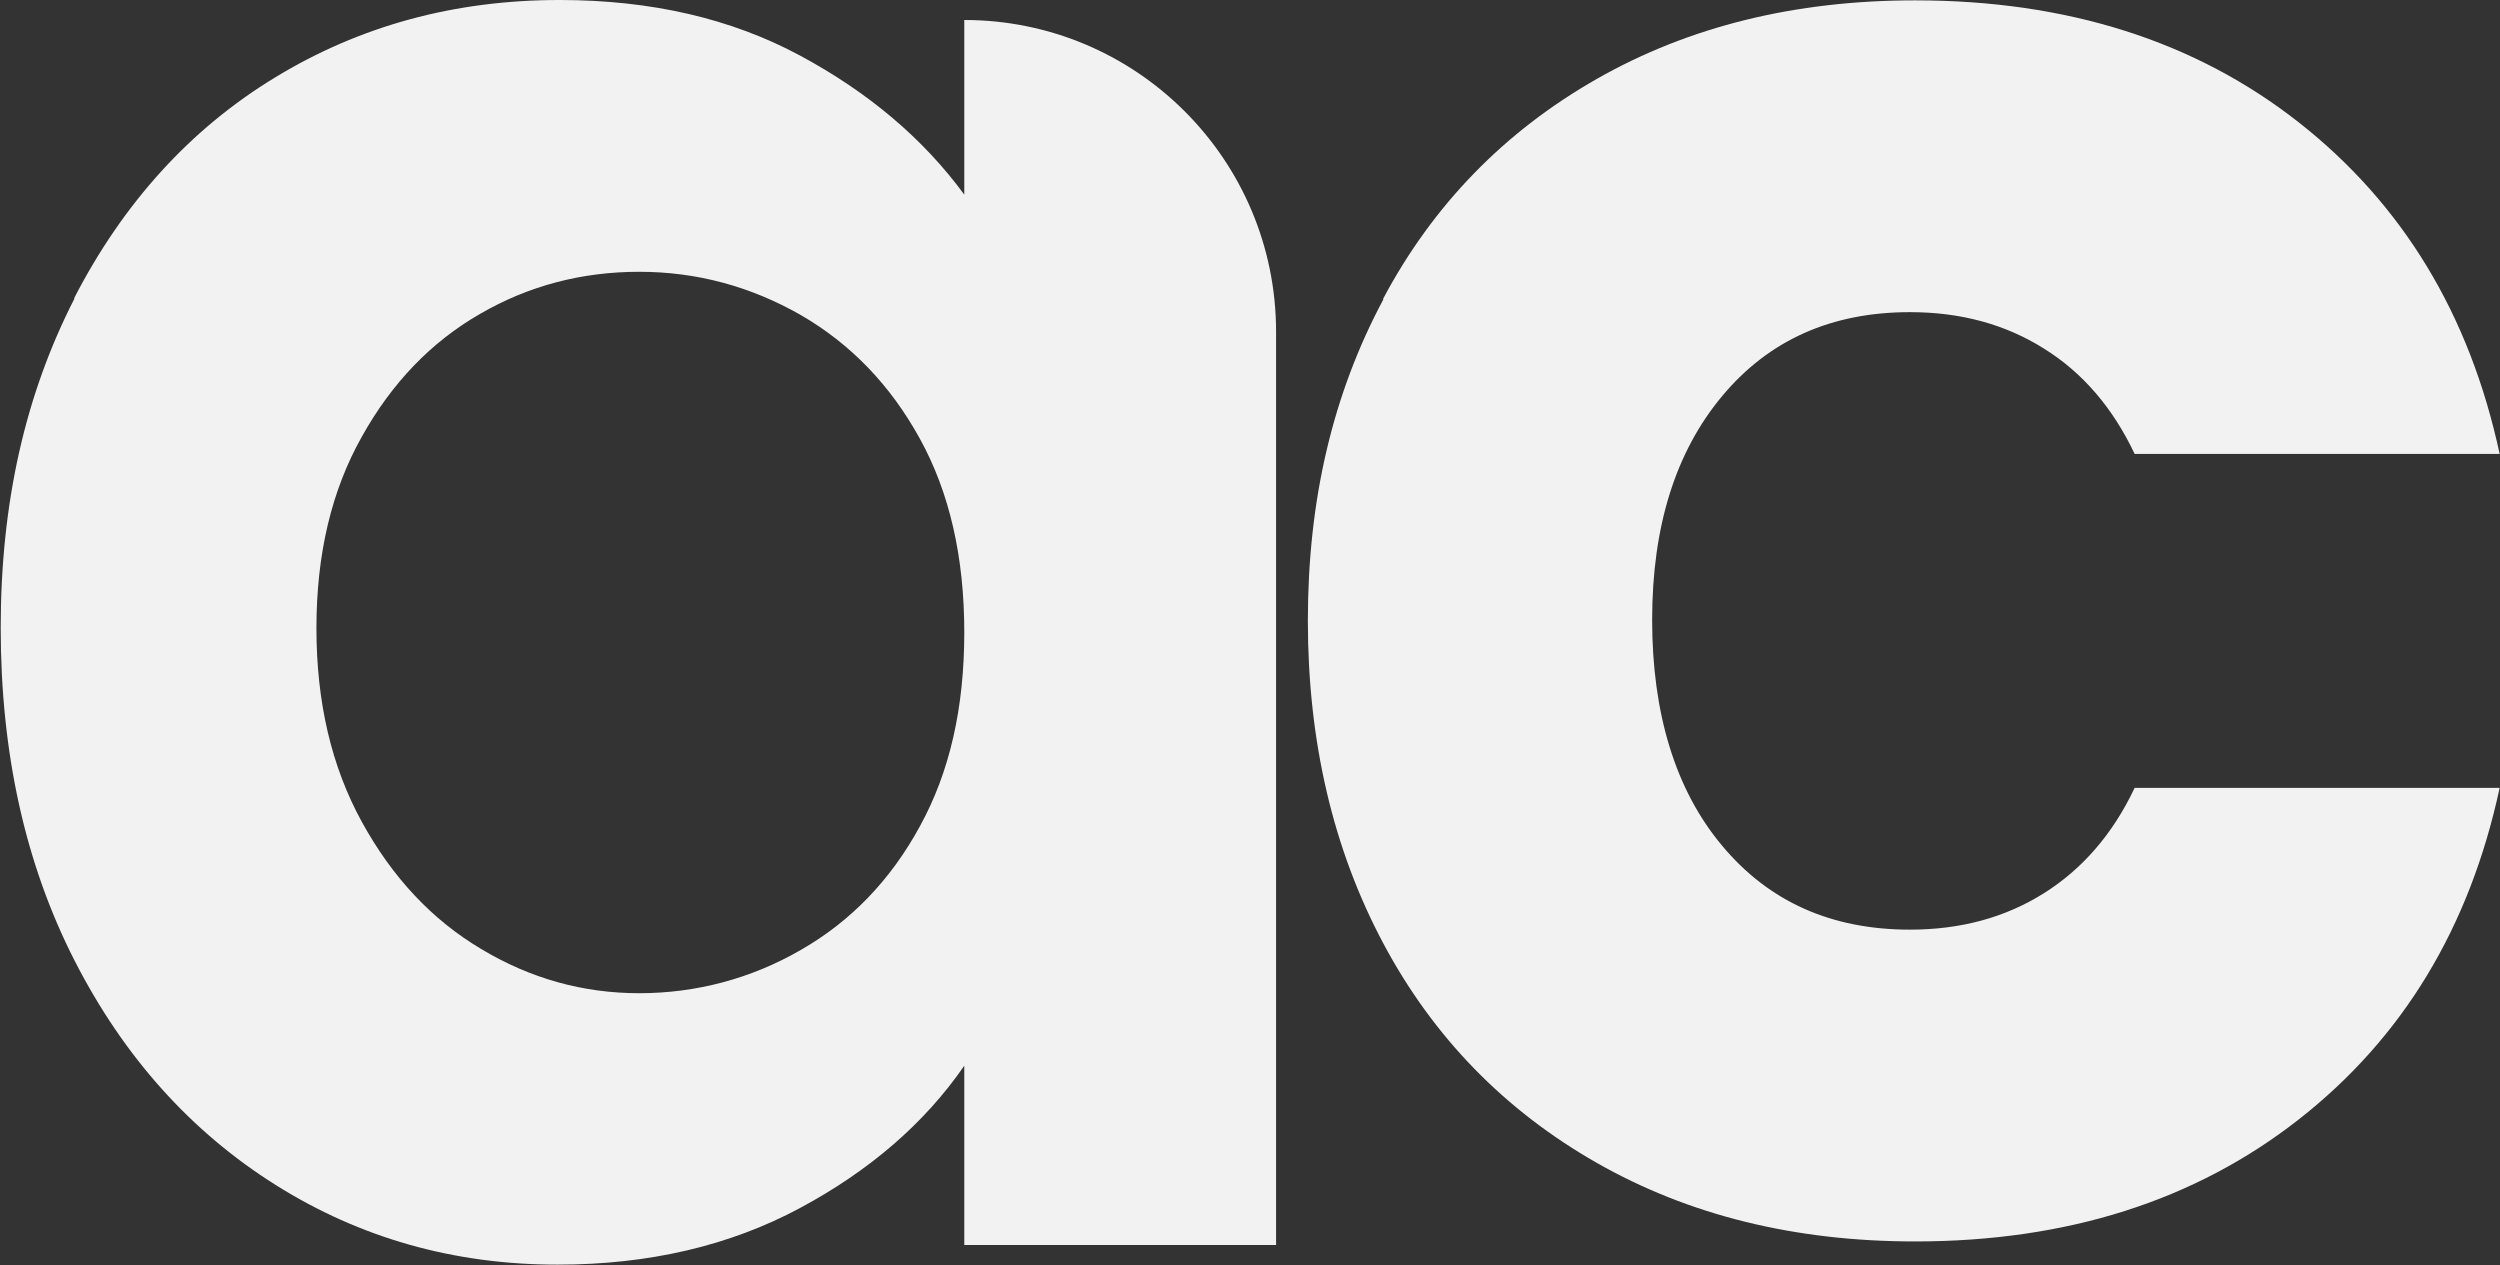
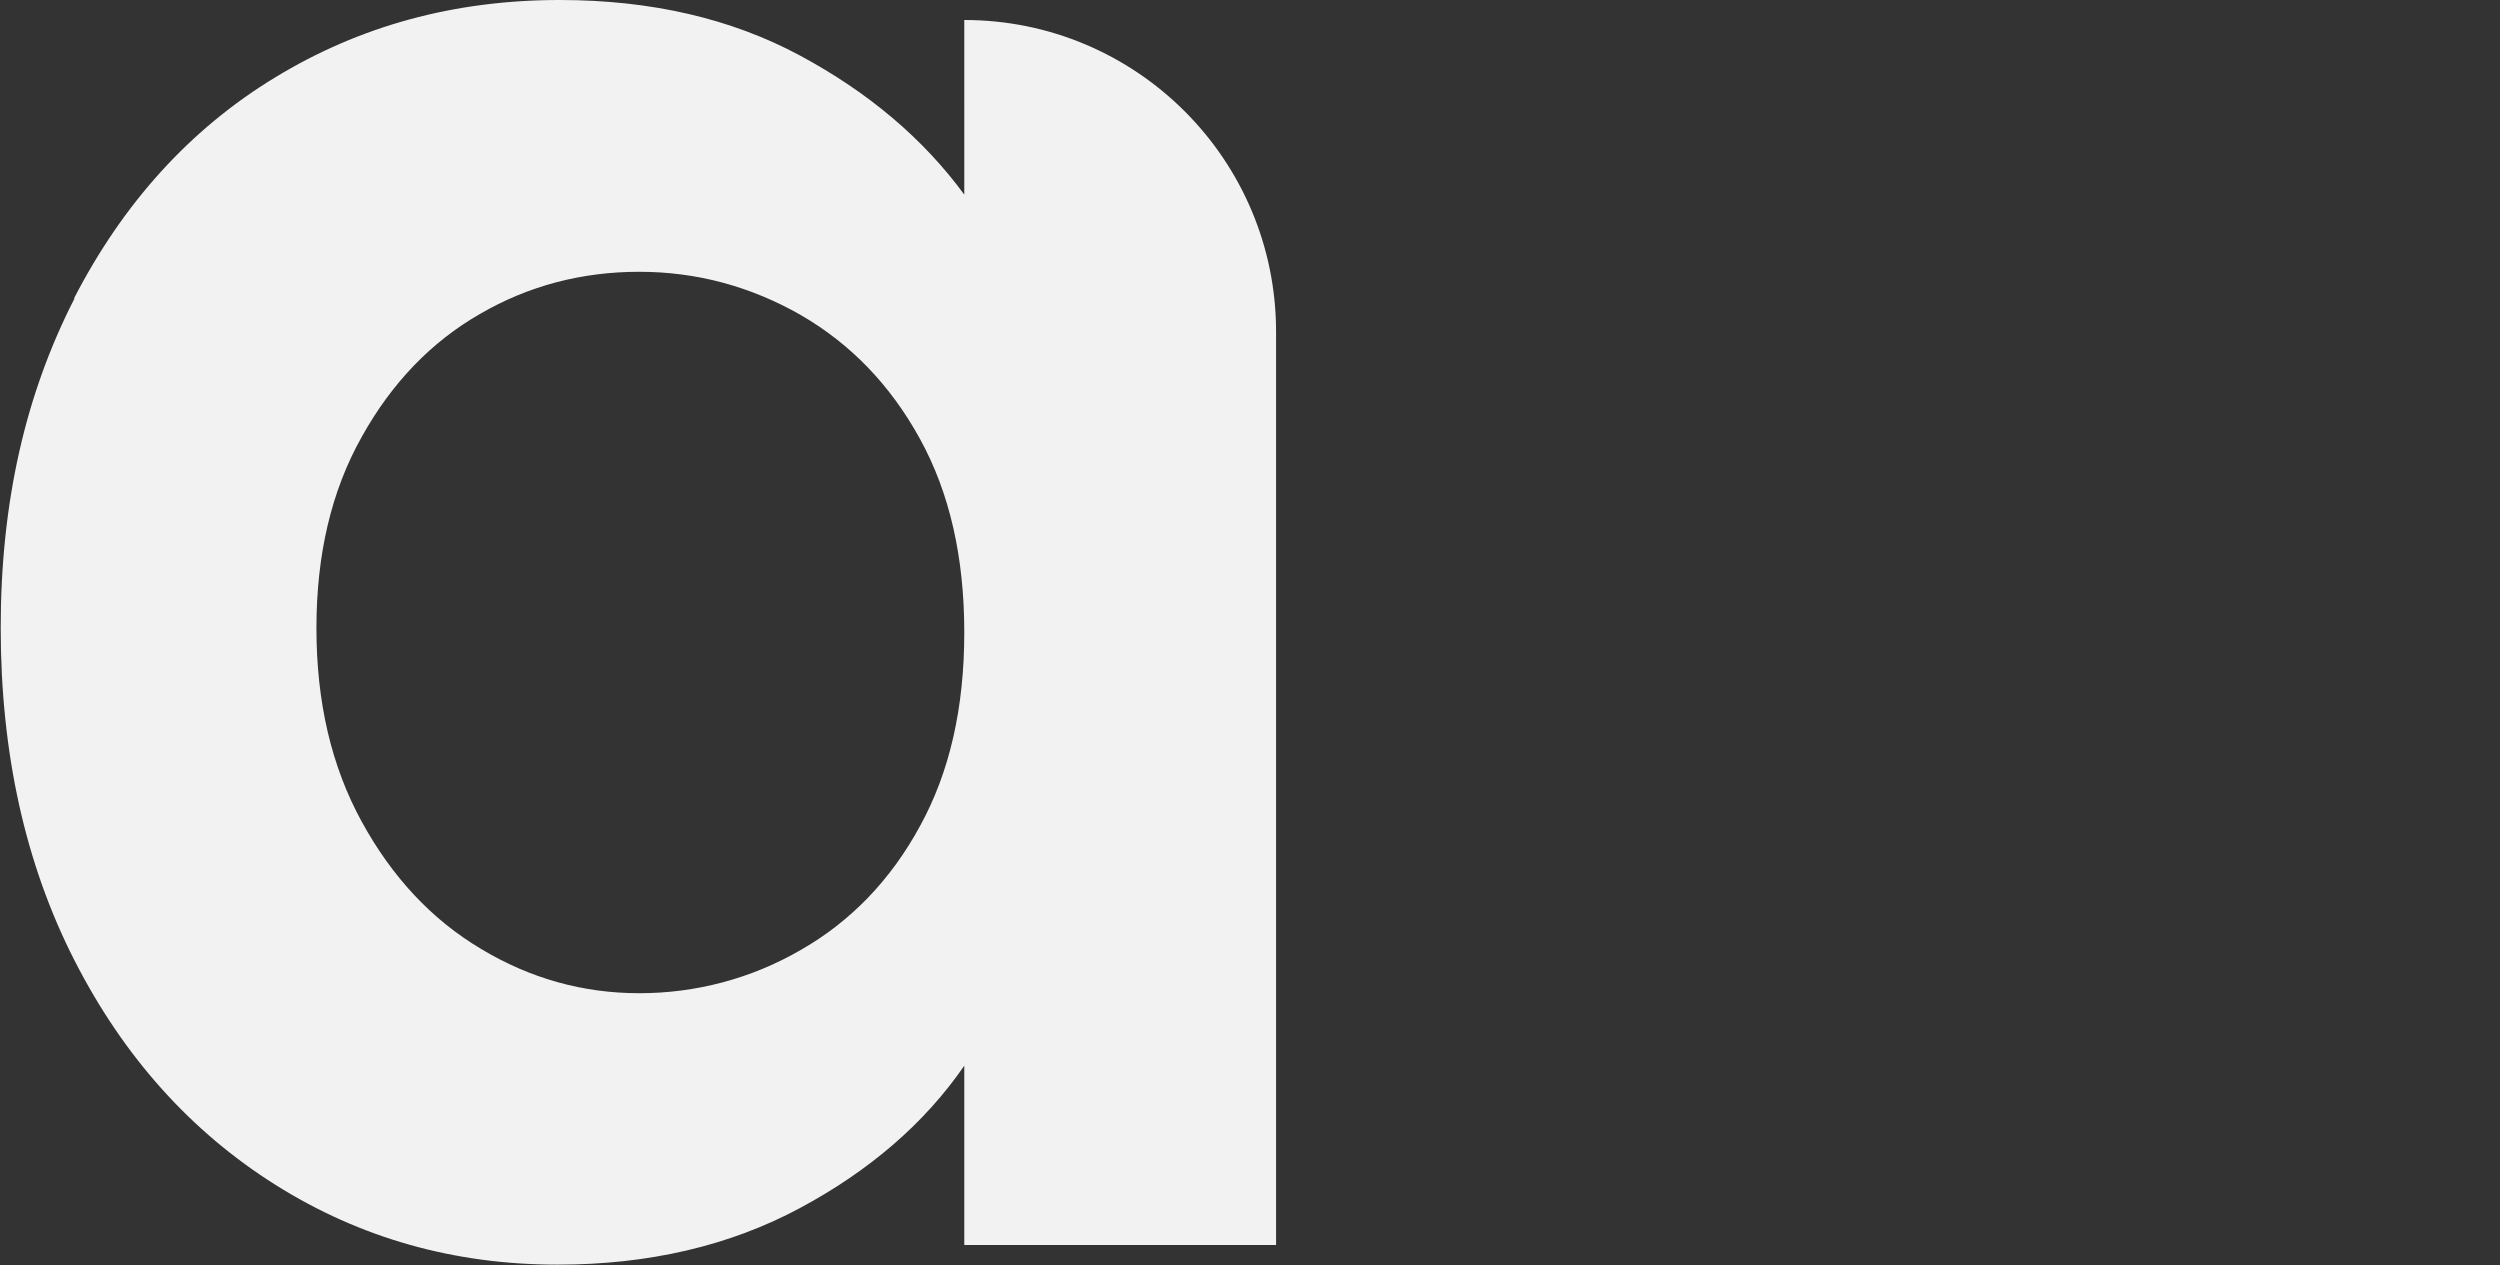
<svg xmlns="http://www.w3.org/2000/svg" id="Camada_2" viewBox="0 0 70 35.42">
  <rect x="0" y="0" width="70" height="35.42" fill="#333333" stroke="none" />
  <defs>
    <style>
      .cls-1 {
        fill: #f2f2f2;
      }
    </style>
  </defs>
  <g id="Camada_1-2" data-name="Camada_1">
    <g>
      <path class="cls-1" d="M2.07,8.36c1.38-2.68,3.26-4.75,5.63-6.19C10.08.72,12.73,0,15.67,0c2.56,0,4.8.52,6.72,1.55,1.92,1.03,3.46,2.33,4.61,3.9V.56h0c4.82,0,8.73,3.91,8.73,8.73v25.57h-8.73v-5.02c-1.11,1.61-2.65,2.94-4.61,3.99-1.96,1.05-4.22,1.58-6.78,1.58-2.89,0-5.52-.74-7.89-2.23-2.37-1.49-4.25-3.58-5.63-6.28-1.38-2.7-2.07-5.81-2.07-9.32s.69-6.54,2.07-9.23ZM25.76,12.29c-.83-1.51-1.94-2.66-3.34-3.47-1.4-.8-2.91-1.21-4.52-1.21s-3.1.39-4.46,1.18c-1.36.78-2.47,1.93-3.31,3.44-.85,1.51-1.27,3.29-1.27,5.36s.42,3.87,1.27,5.42c.85,1.55,1.96,2.74,3.34,3.56,1.38.83,2.86,1.24,4.43,1.24s3.12-.4,4.52-1.21c1.4-.8,2.52-1.96,3.34-3.47.83-1.51,1.24-3.31,1.24-5.42s-.41-3.91-1.24-5.42Z" />
-       <path class="cls-1" d="M38.73,8.36c1.4-2.63,3.4-4.68,5.98-6.15,2.58-1.47,5.55-2.2,8.91-2.2,4.26,0,7.85,1.14,10.75,3.42s4.78,5.37,5.62,9.28h-10.22c-.61-1.29-1.46-2.28-2.54-2.95-1.08-.68-2.33-1.02-3.75-1.02-2.2,0-3.95.78-5.26,2.35-1.31,1.57-1.96,3.66-1.96,6.27s.65,4.76,1.96,6.32c1.31,1.57,3.06,2.35,5.26,2.35,1.42,0,2.67-.34,3.75-1.02,1.08-.68,1.93-1.66,2.54-2.95h10.22c-.84,3.91-2.71,7-5.62,9.28s-6.49,3.42-10.75,3.42c-3.36,0-6.33-.73-8.91-2.2-2.58-1.47-4.58-3.52-5.98-6.15-1.4-2.63-2.11-5.64-2.11-9.03s.7-6.35,2.11-8.99Z" />
    </g>
  </g>
</svg>